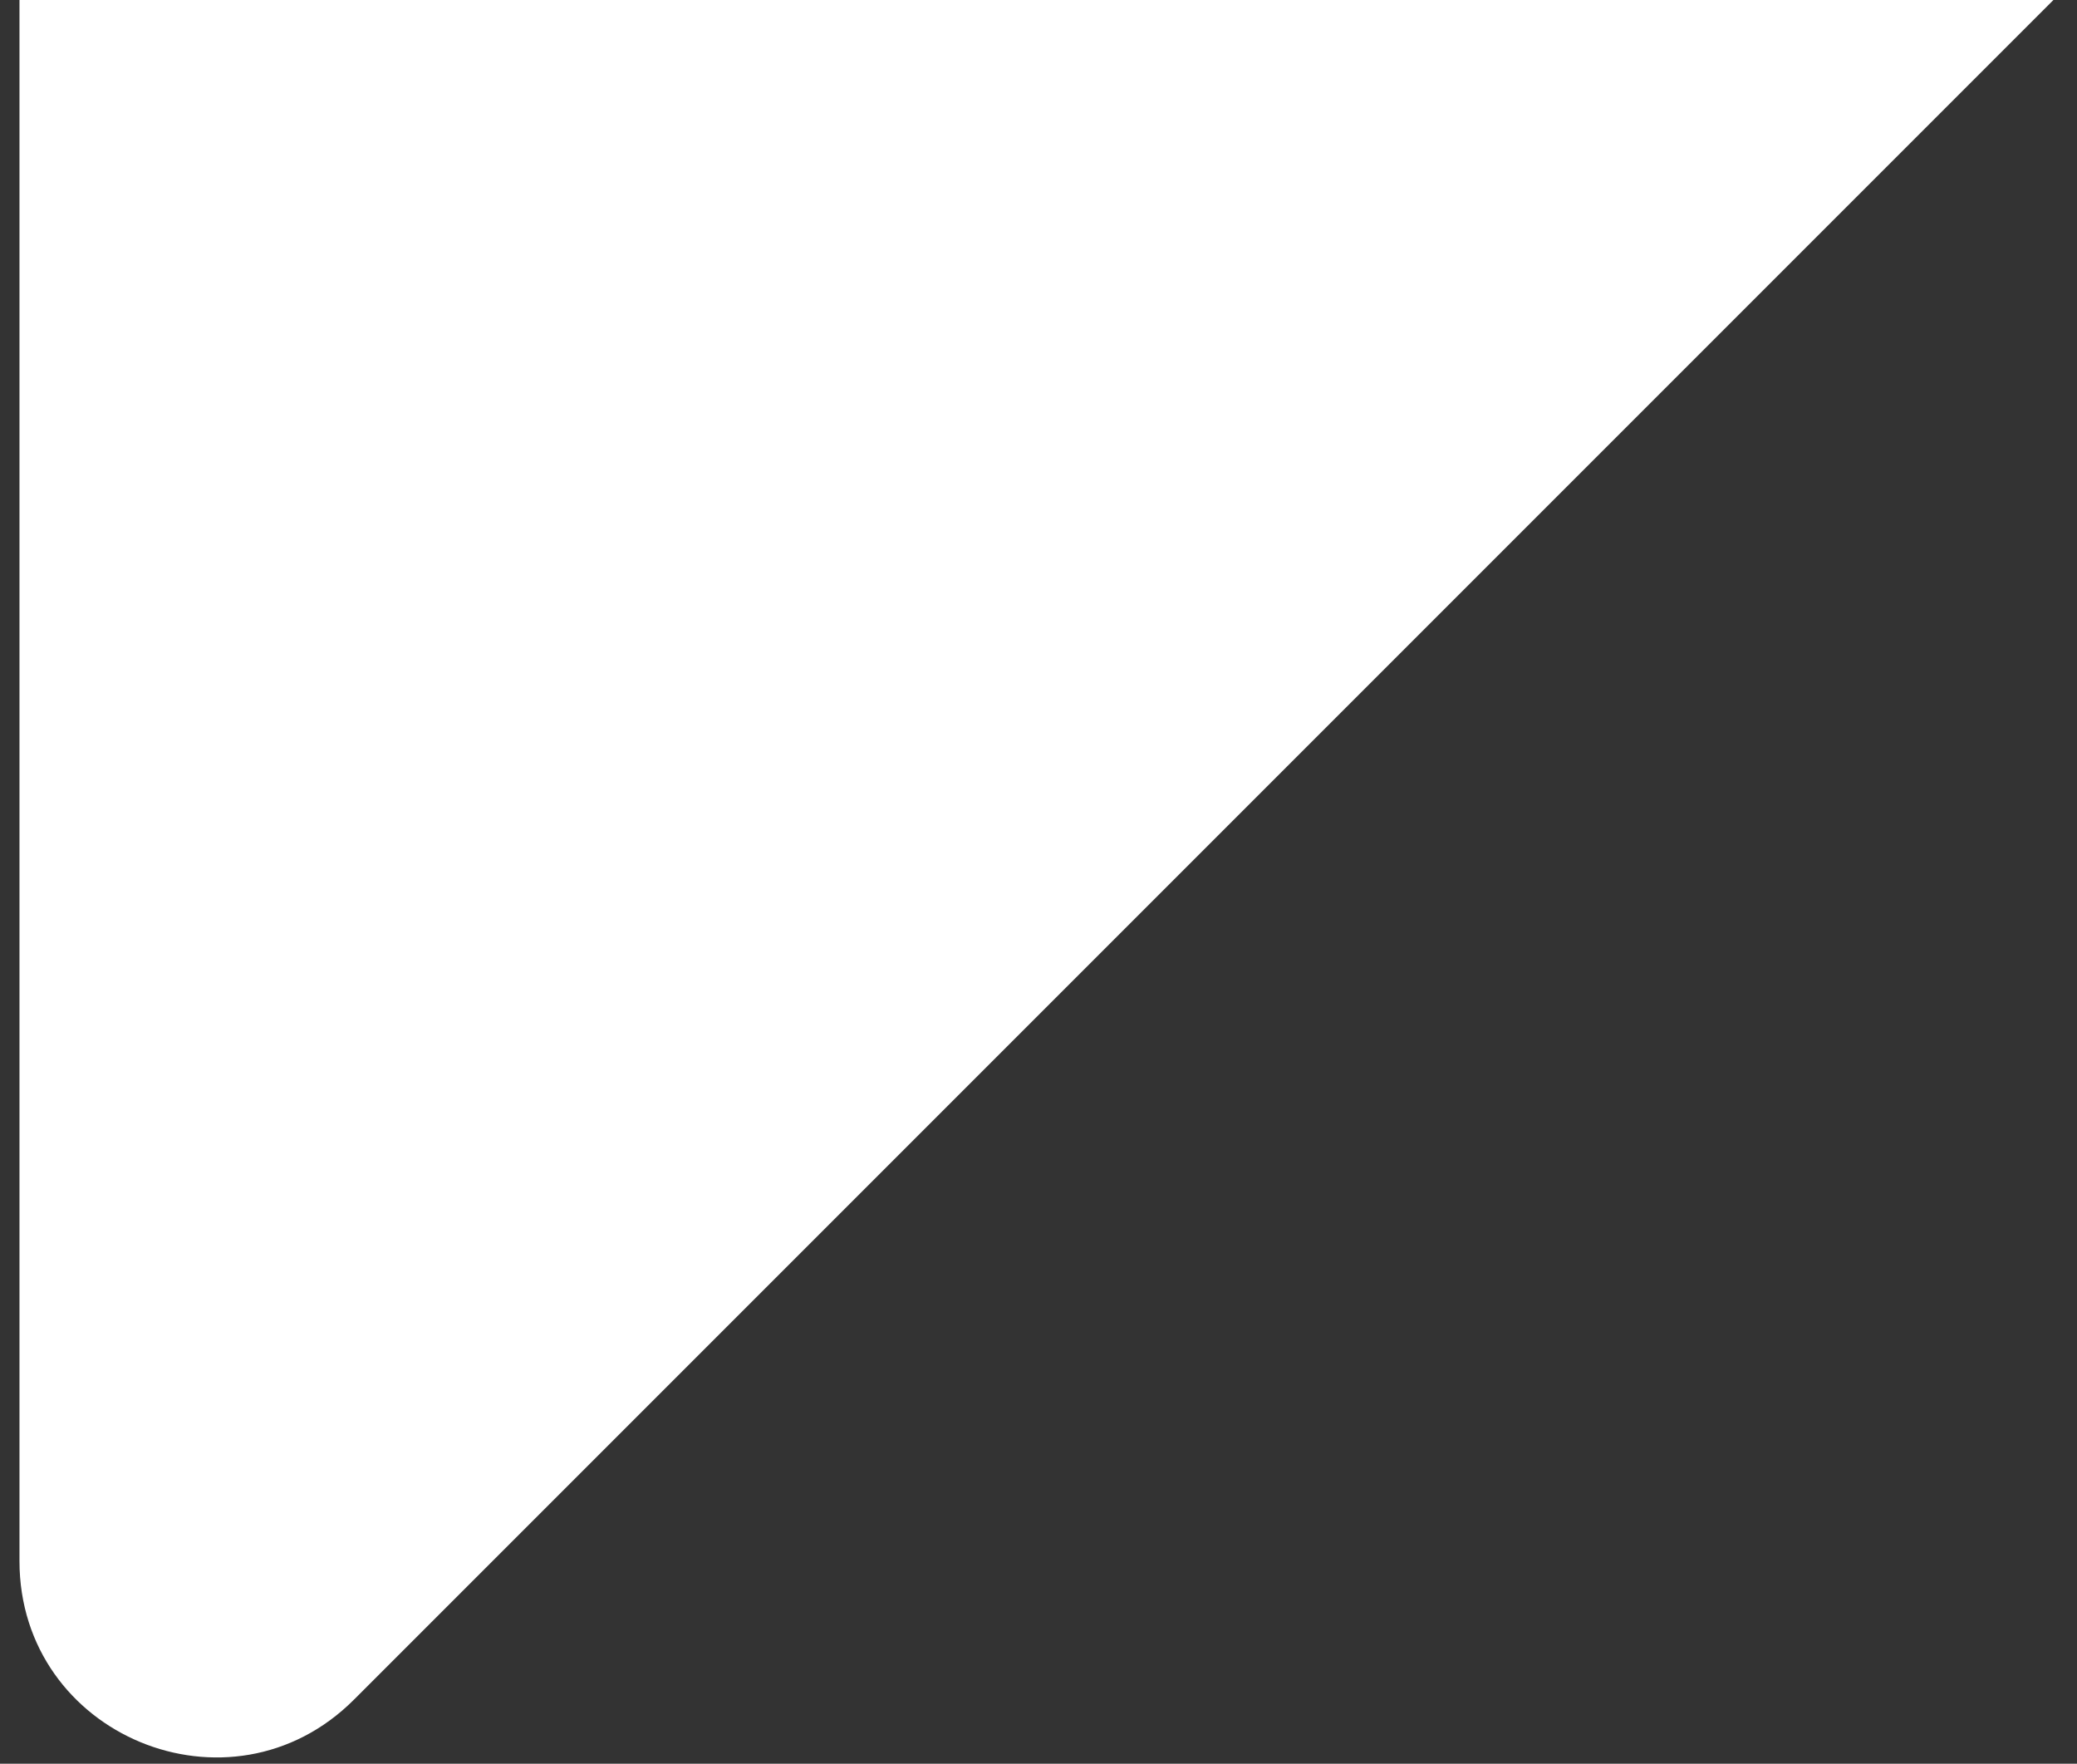
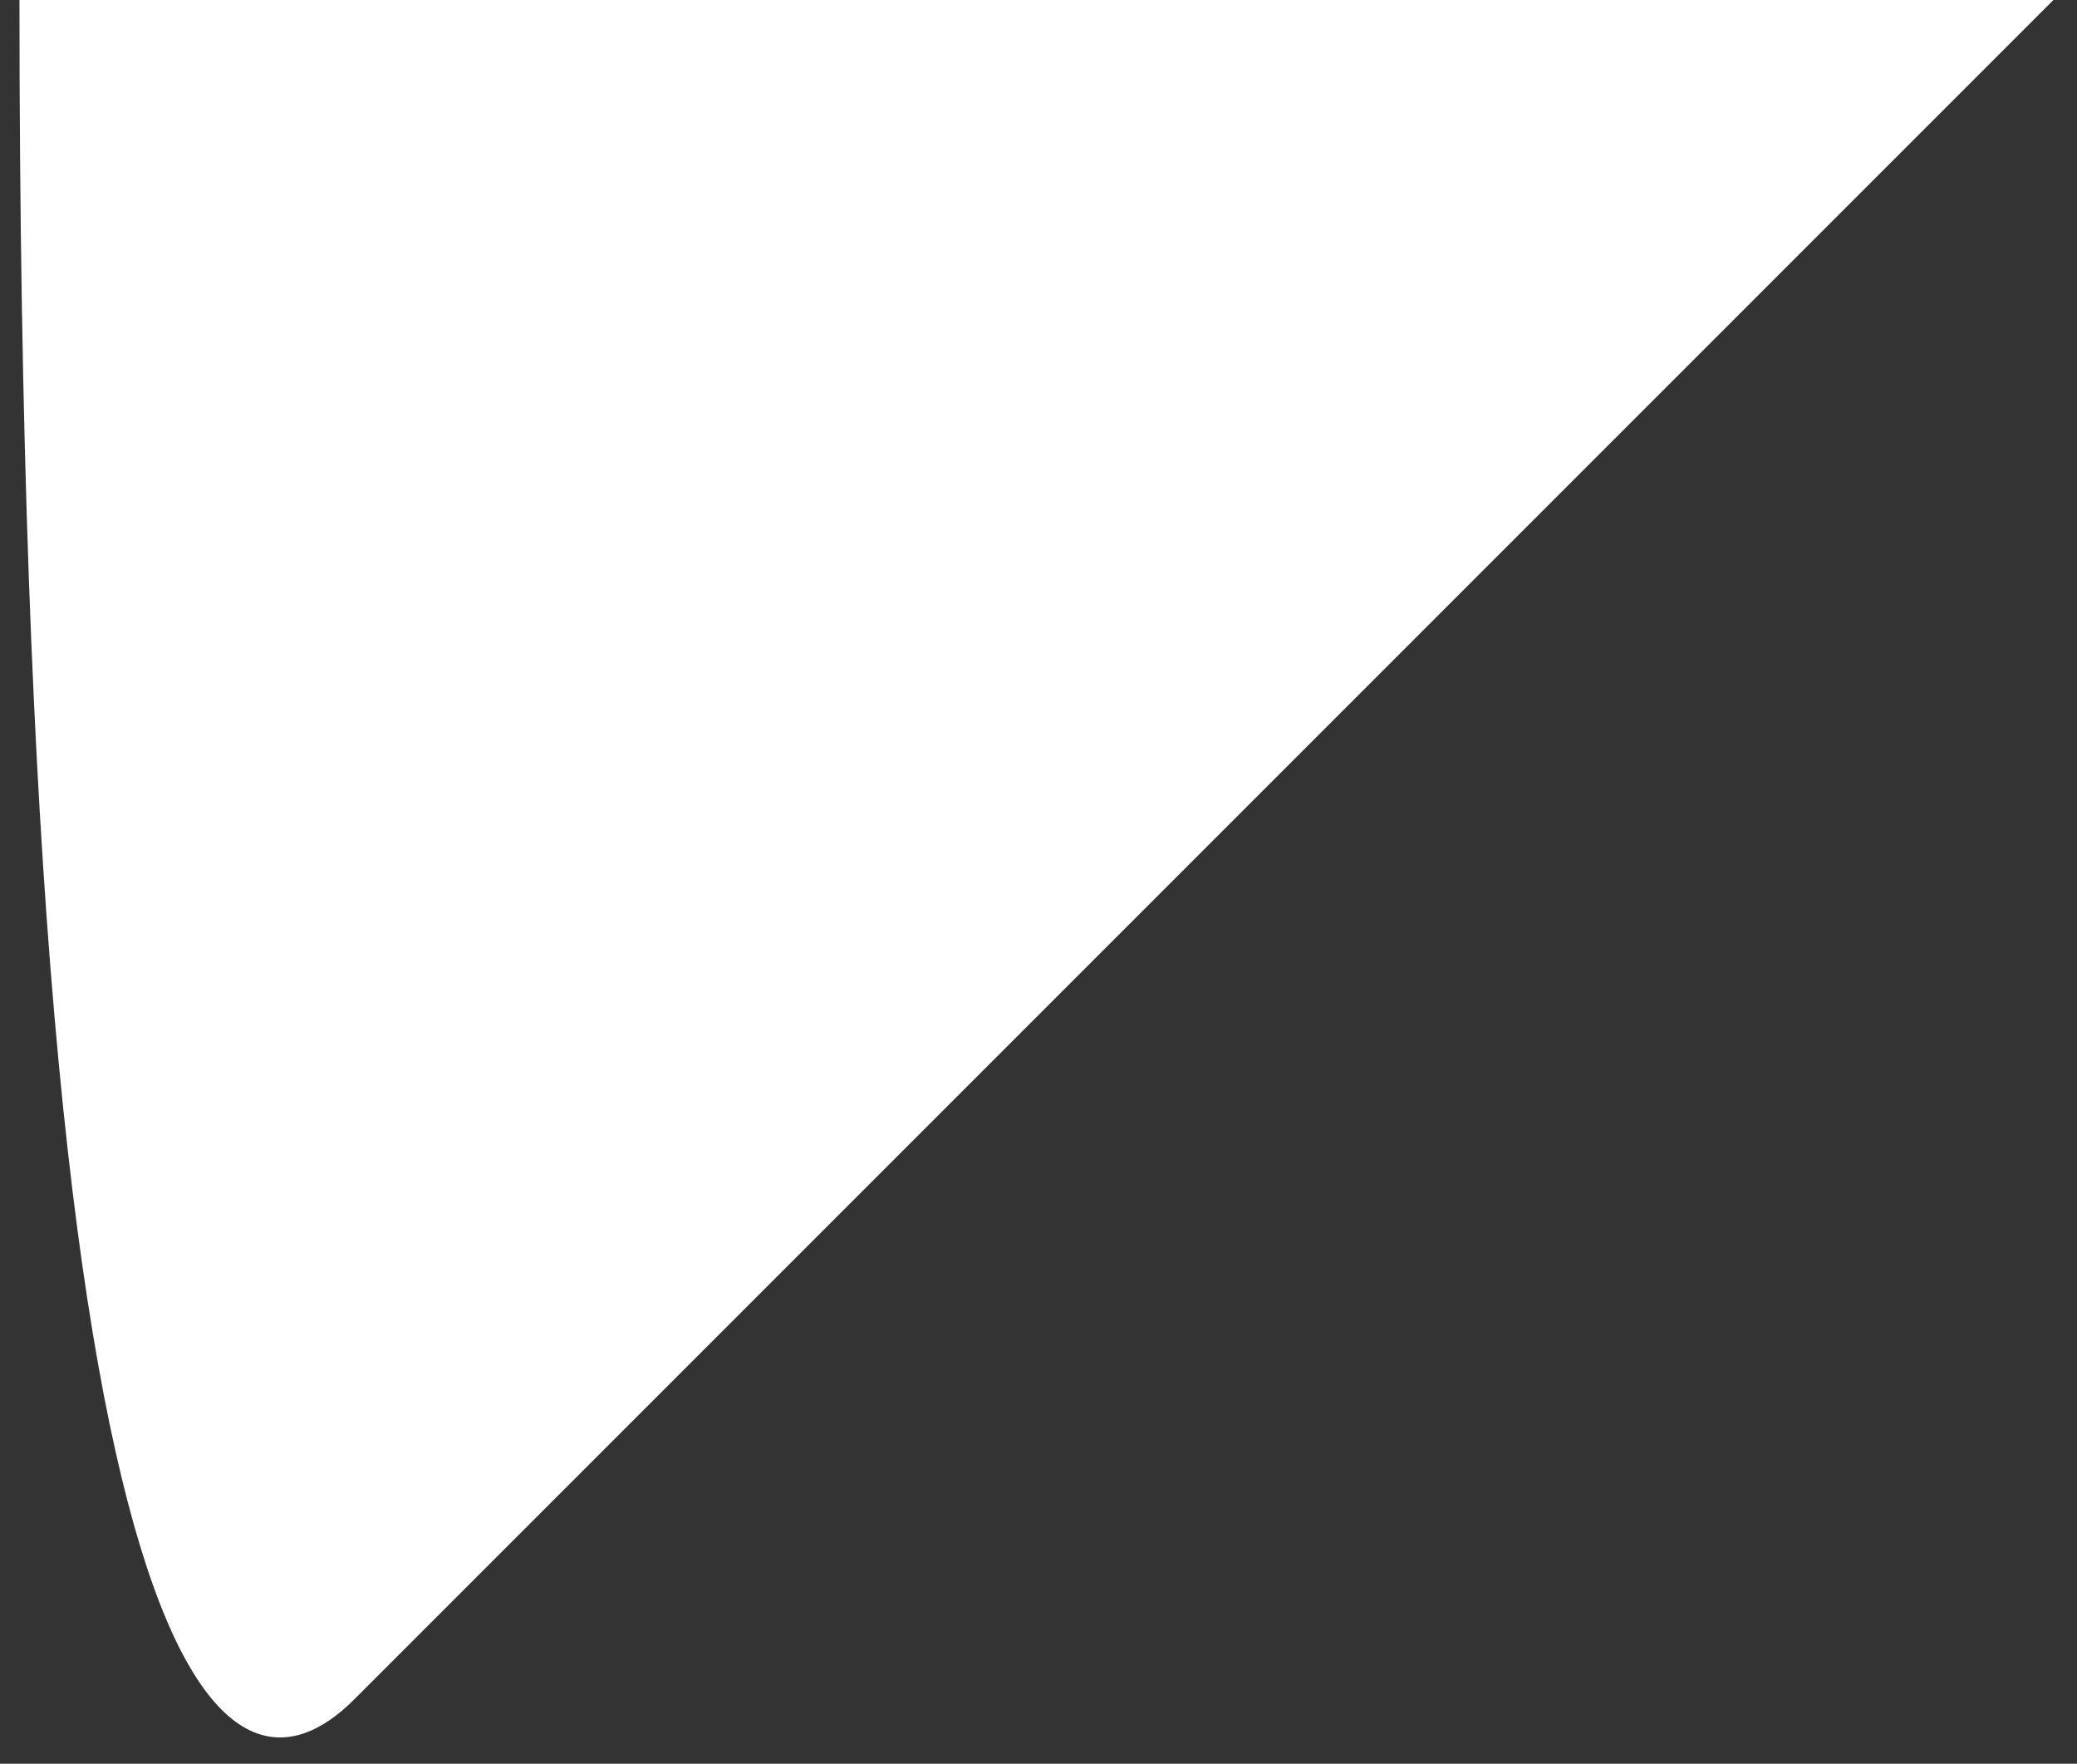
<svg xmlns="http://www.w3.org/2000/svg" width="53" height="45" viewBox="0 0 53 45" fill="none">
  <rect x="0" y="0" width="53" height="45" fill="#333333" stroke="none" />
-   <path fill-rule="evenodd" clip-rule="evenodd" d="M0.497 0V39.83C0.497 44.285 5.882 46.516 9.032 43.366L52.398 0H0.497Z" fill="white" />
+   <path fill-rule="evenodd" clip-rule="evenodd" d="M0.497 0C0.497 44.285 5.882 46.516 9.032 43.366L52.398 0H0.497Z" fill="white" />
</svg>